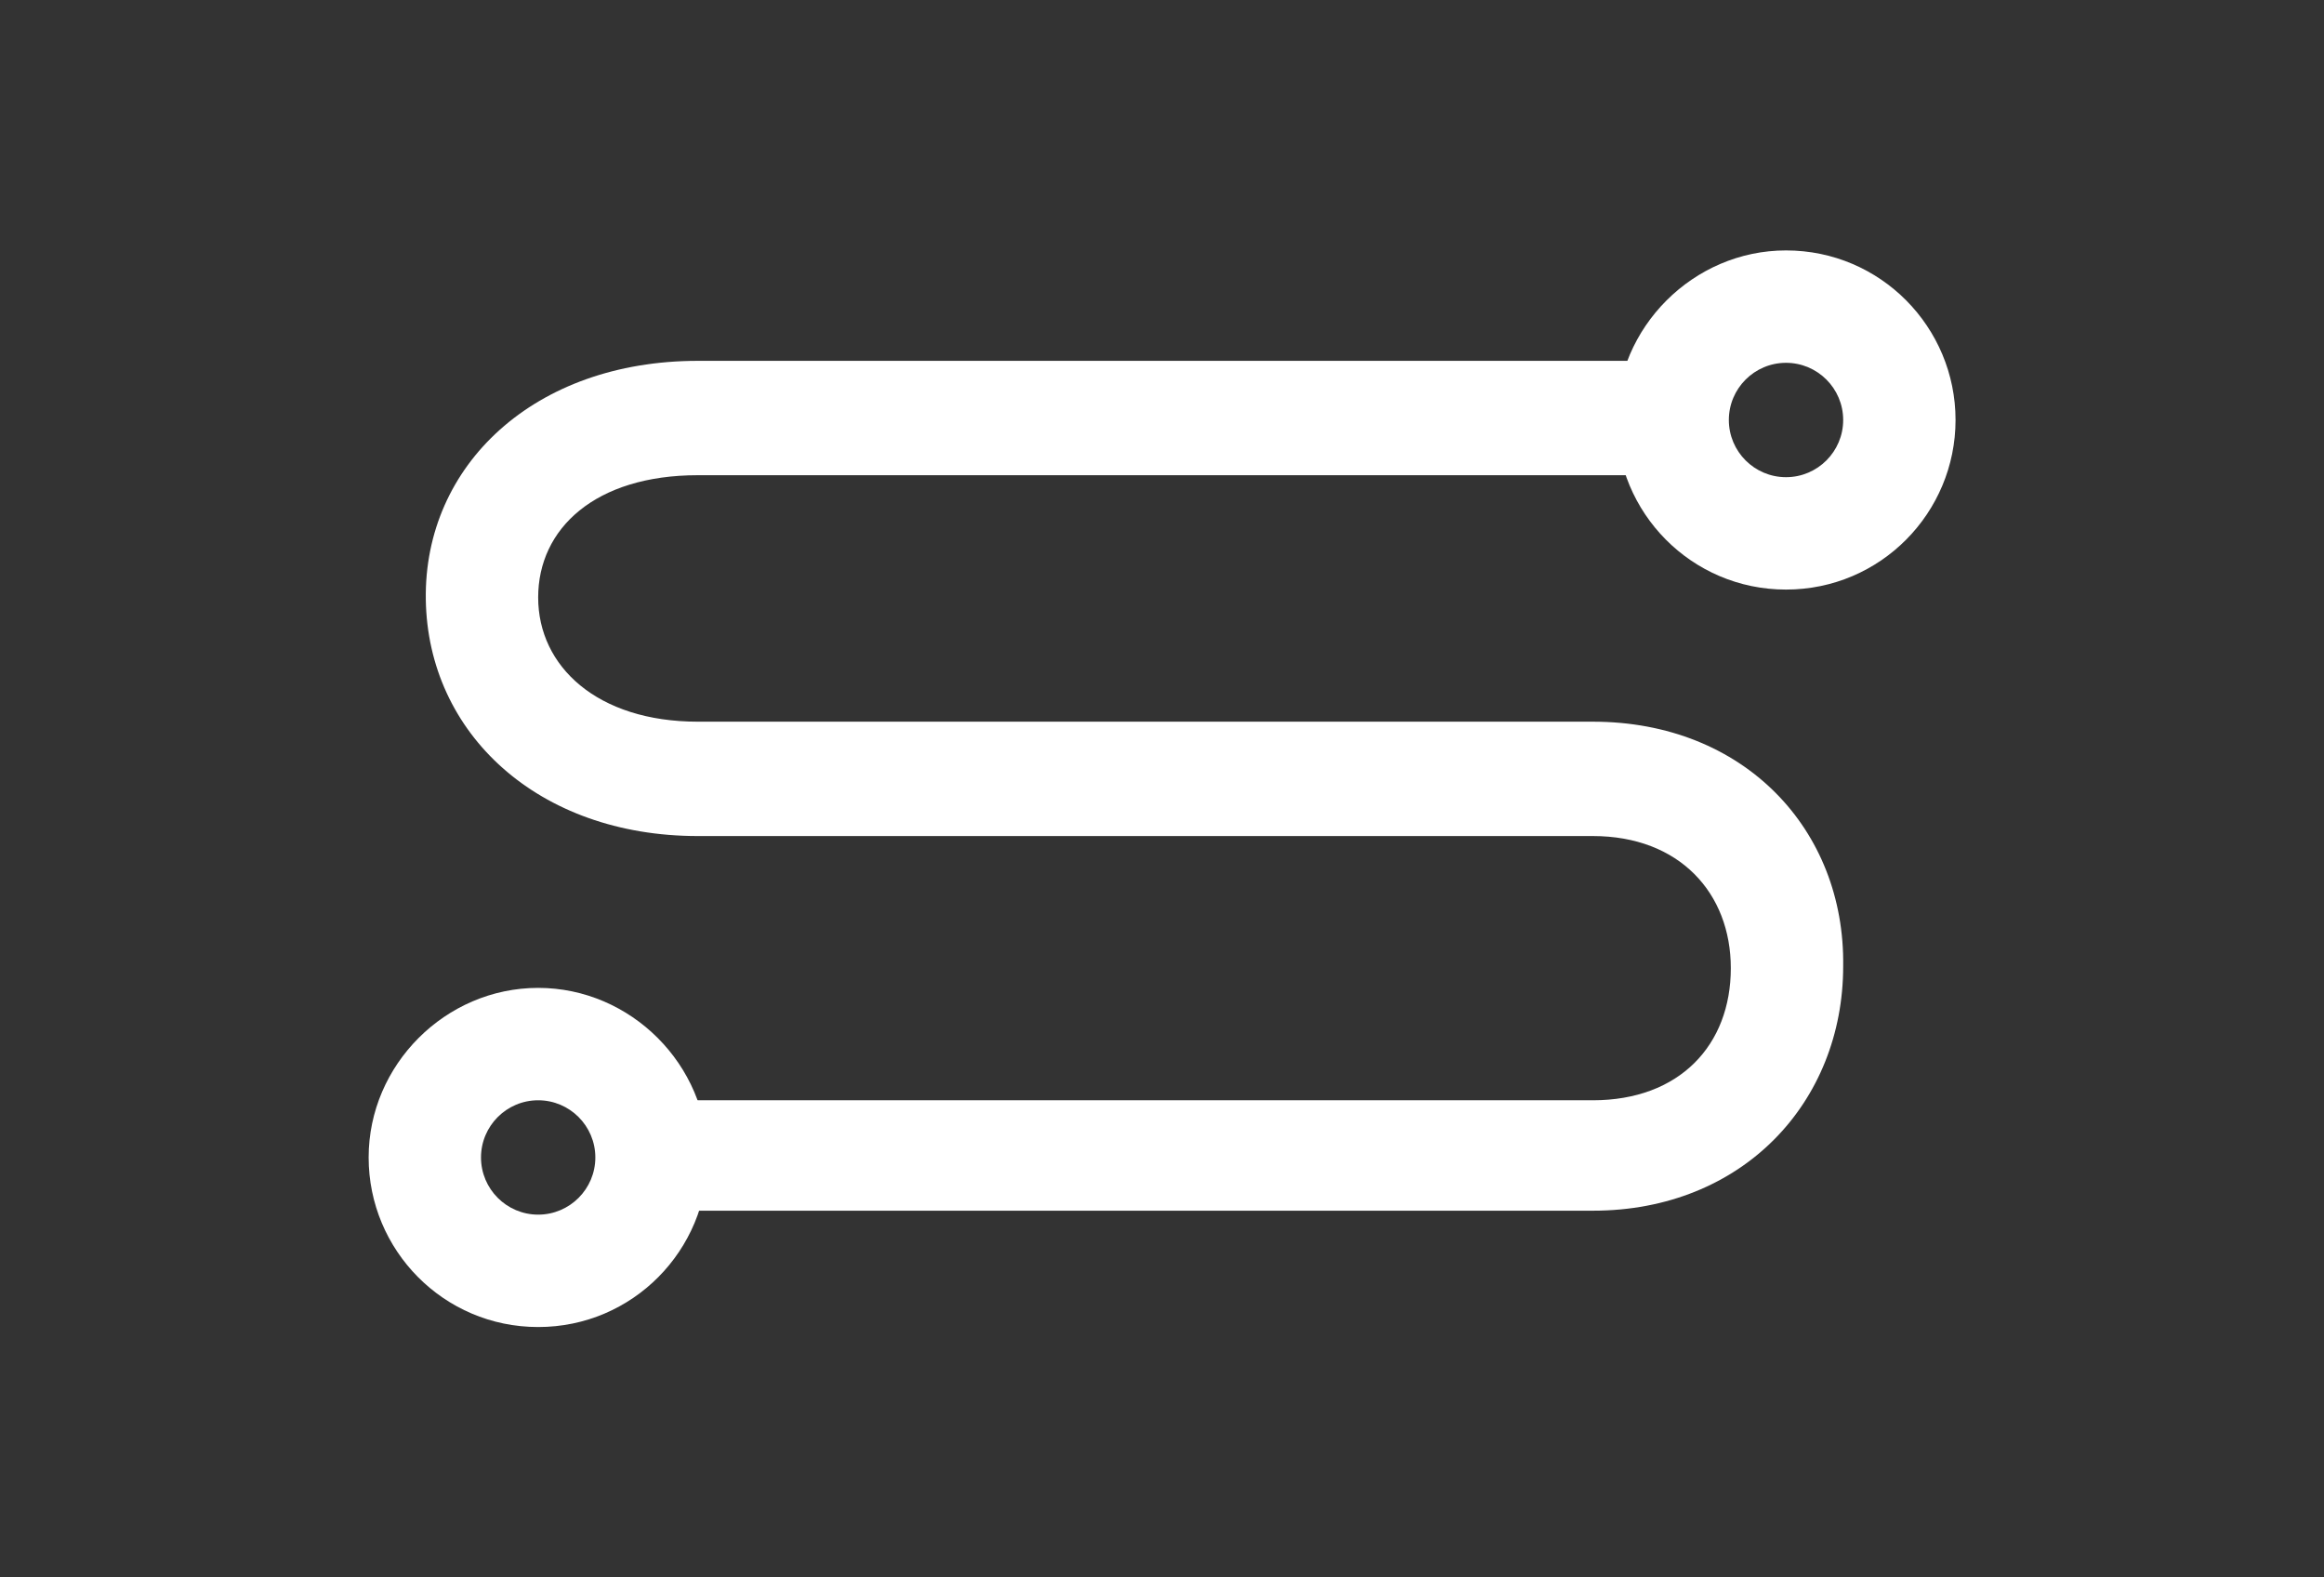
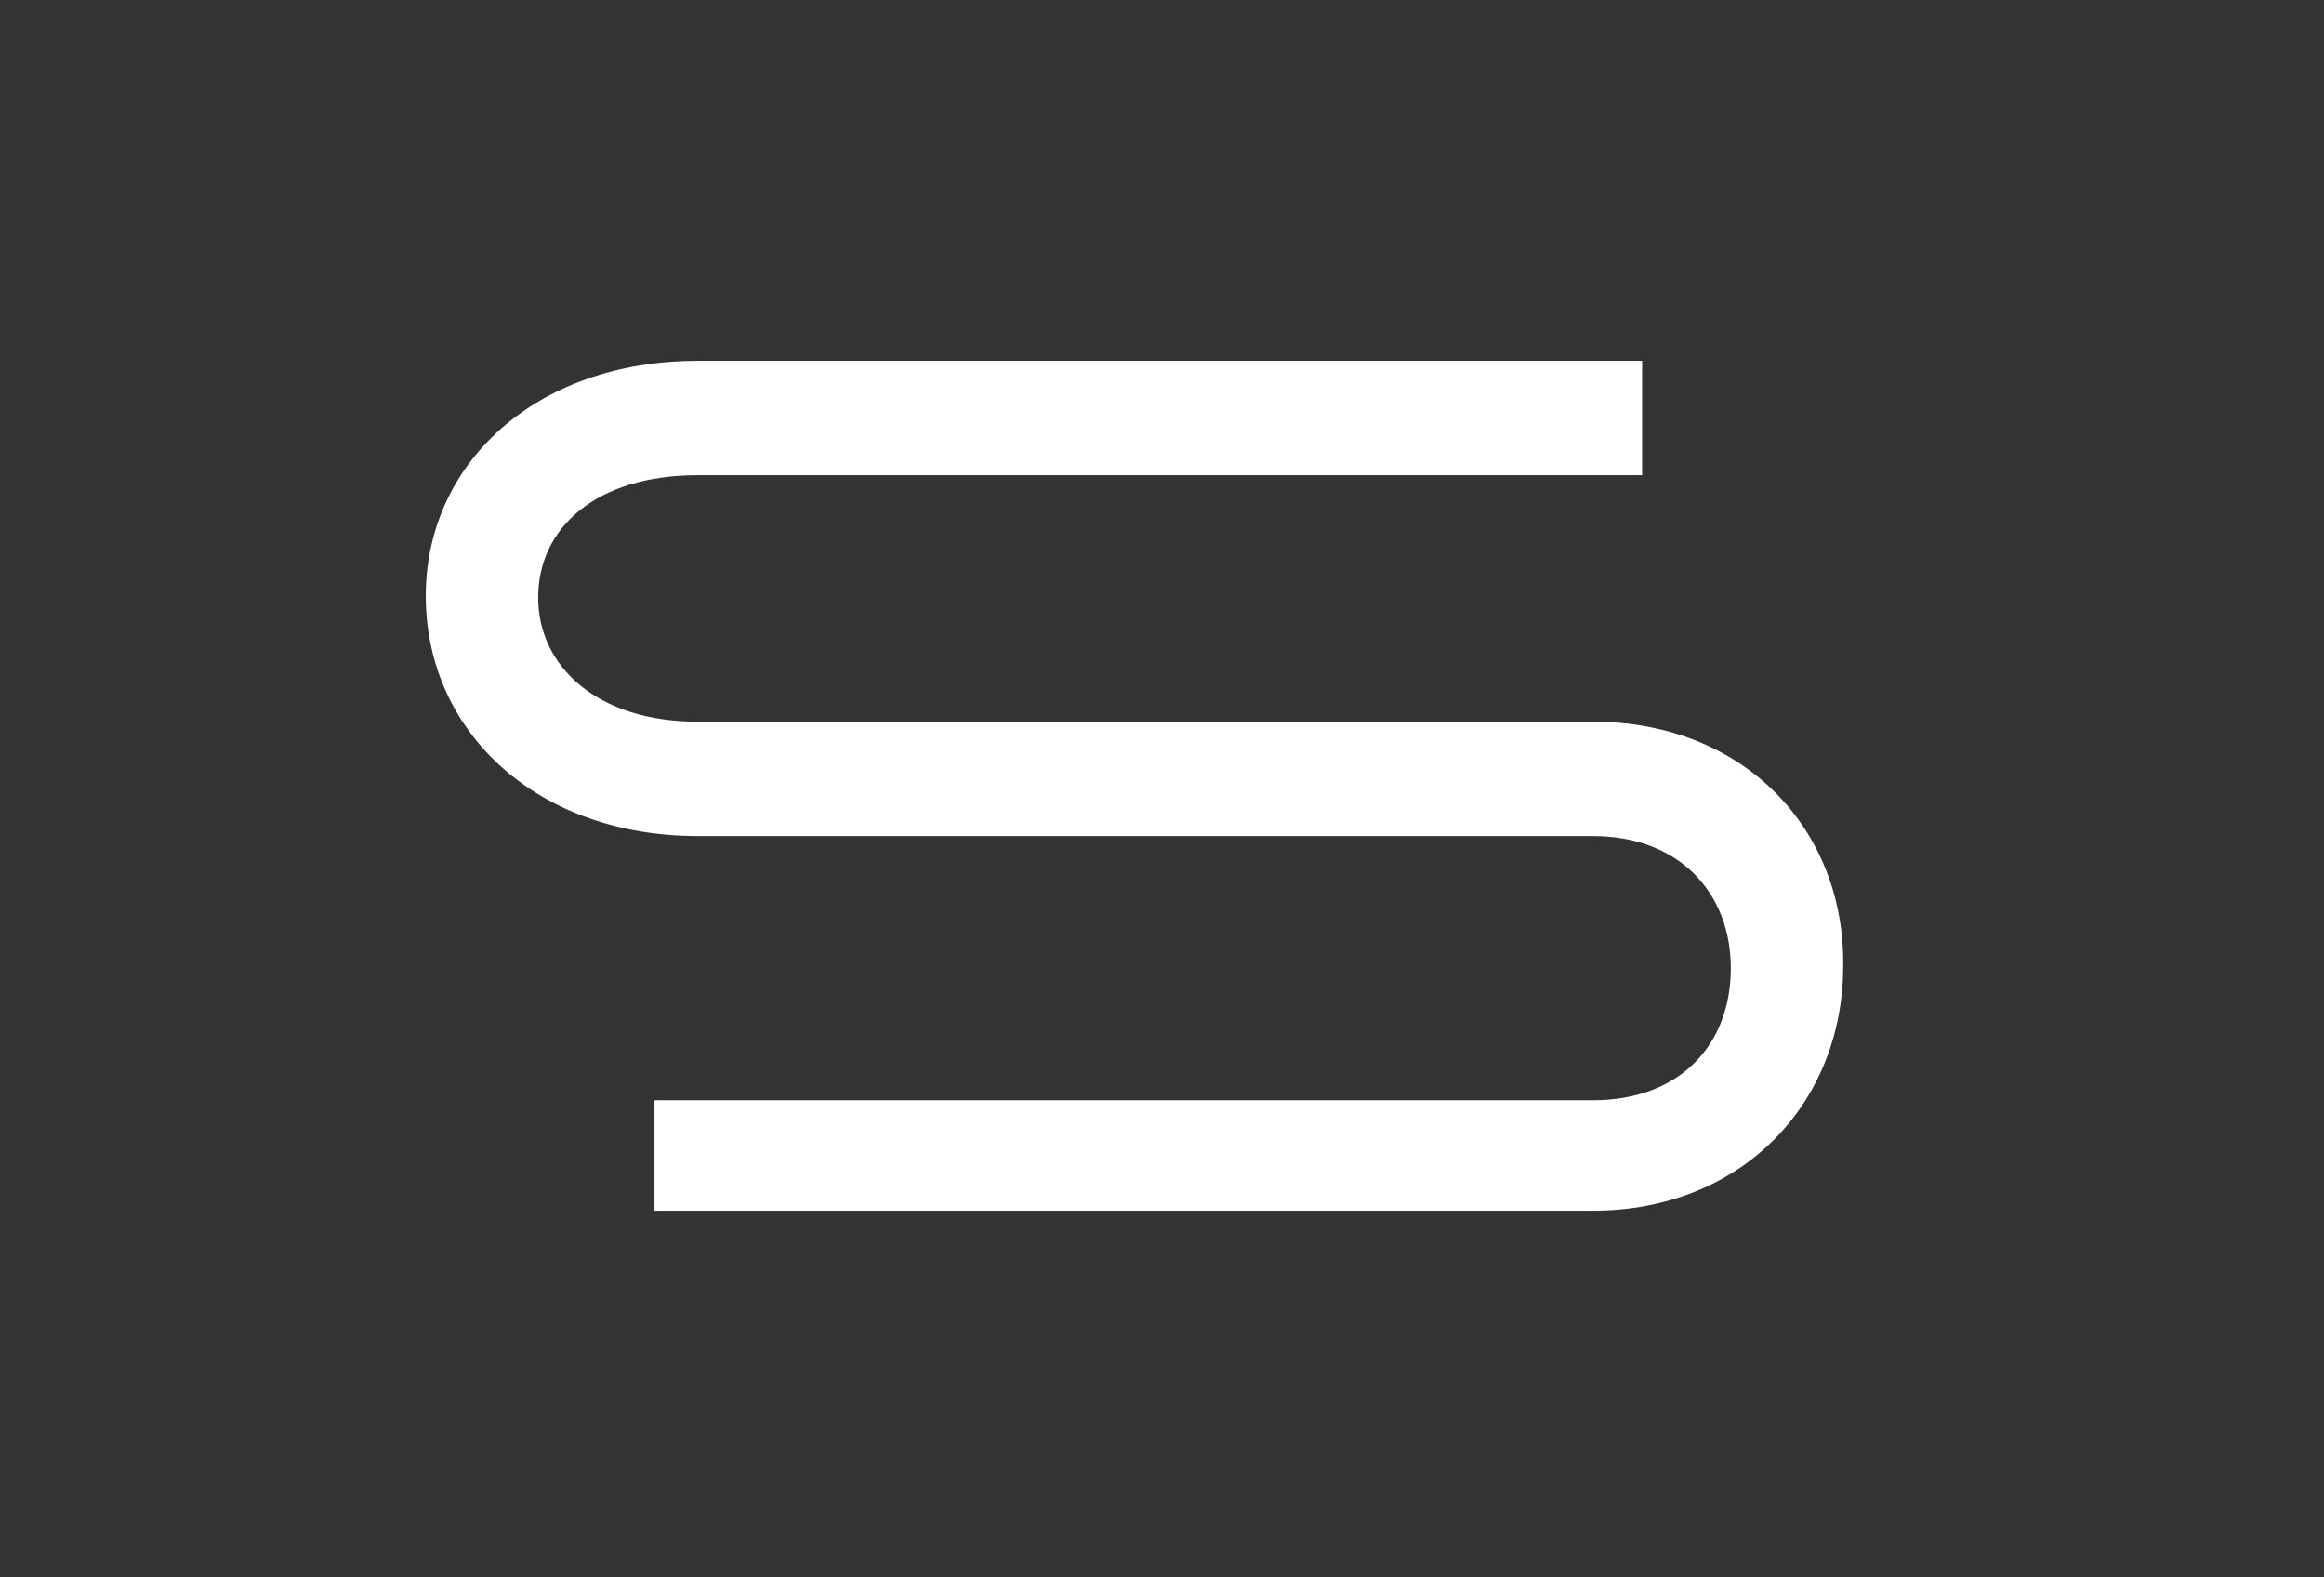
<svg xmlns="http://www.w3.org/2000/svg" t="1610682821393" class="icon" viewBox="0 0 1509 1024" version="1.1" p-id="1454" width="294.727" height="200">
  <rect x="0" y="0" width="1509" height="1024" fill="#333333" stroke="none" />
  <defs>
    <style type="text/css" />
  </defs>
-   <path d="M1159.68 382.72c-61.44 0-110.08-49.92-110.08-110.08s49.92-110.08 110.08-110.08c61.44 0 110.08 49.92 110.08 110.08s-48.64 110.08-110.08 110.08z m0-72.96c20.48 0 37.12-16.64 37.12-37.12 0-20.48-16.64-37.12-37.12-37.12-20.48 0-37.12 16.64-37.12 37.12 0 20.48 16.64 37.12 37.12 37.12zM349.44 861.44c-61.44 0-110.08-49.92-110.08-110.08s49.92-110.08 110.08-110.08 110.08 49.92 110.08 110.08-48.64 110.08-110.08 110.08z m0-72.96c20.48 0 37.12-16.64 37.12-37.12 0-20.48-16.64-37.12-37.12-37.12s-37.12 16.64-37.12 37.12c0 20.48 16.64 37.12 37.12 37.12z" p-id="1455" fill="#ffffff" />
  <path d="M424.96 788.48v-74.24h609.28c56.32 0 89.6-35.84 89.6-85.76 0-48.64-33.28-85.76-89.6-85.76H453.12c-103.68 0-175.36-66.56-176.64-153.6-1.28-87.04 70.4-154.88 176.64-154.88h613.12v74.24H453.12c-66.56 0-103.68 34.56-103.68 79.36s38.4 80.64 103.68 80.64h581.12c98.56 0 163.84 70.4 162.56 158.72 0 88.32-65.28 158.72-162.56 158.72H424.96v2.56z" p-id="1456" fill="#ffffff" />
</svg>